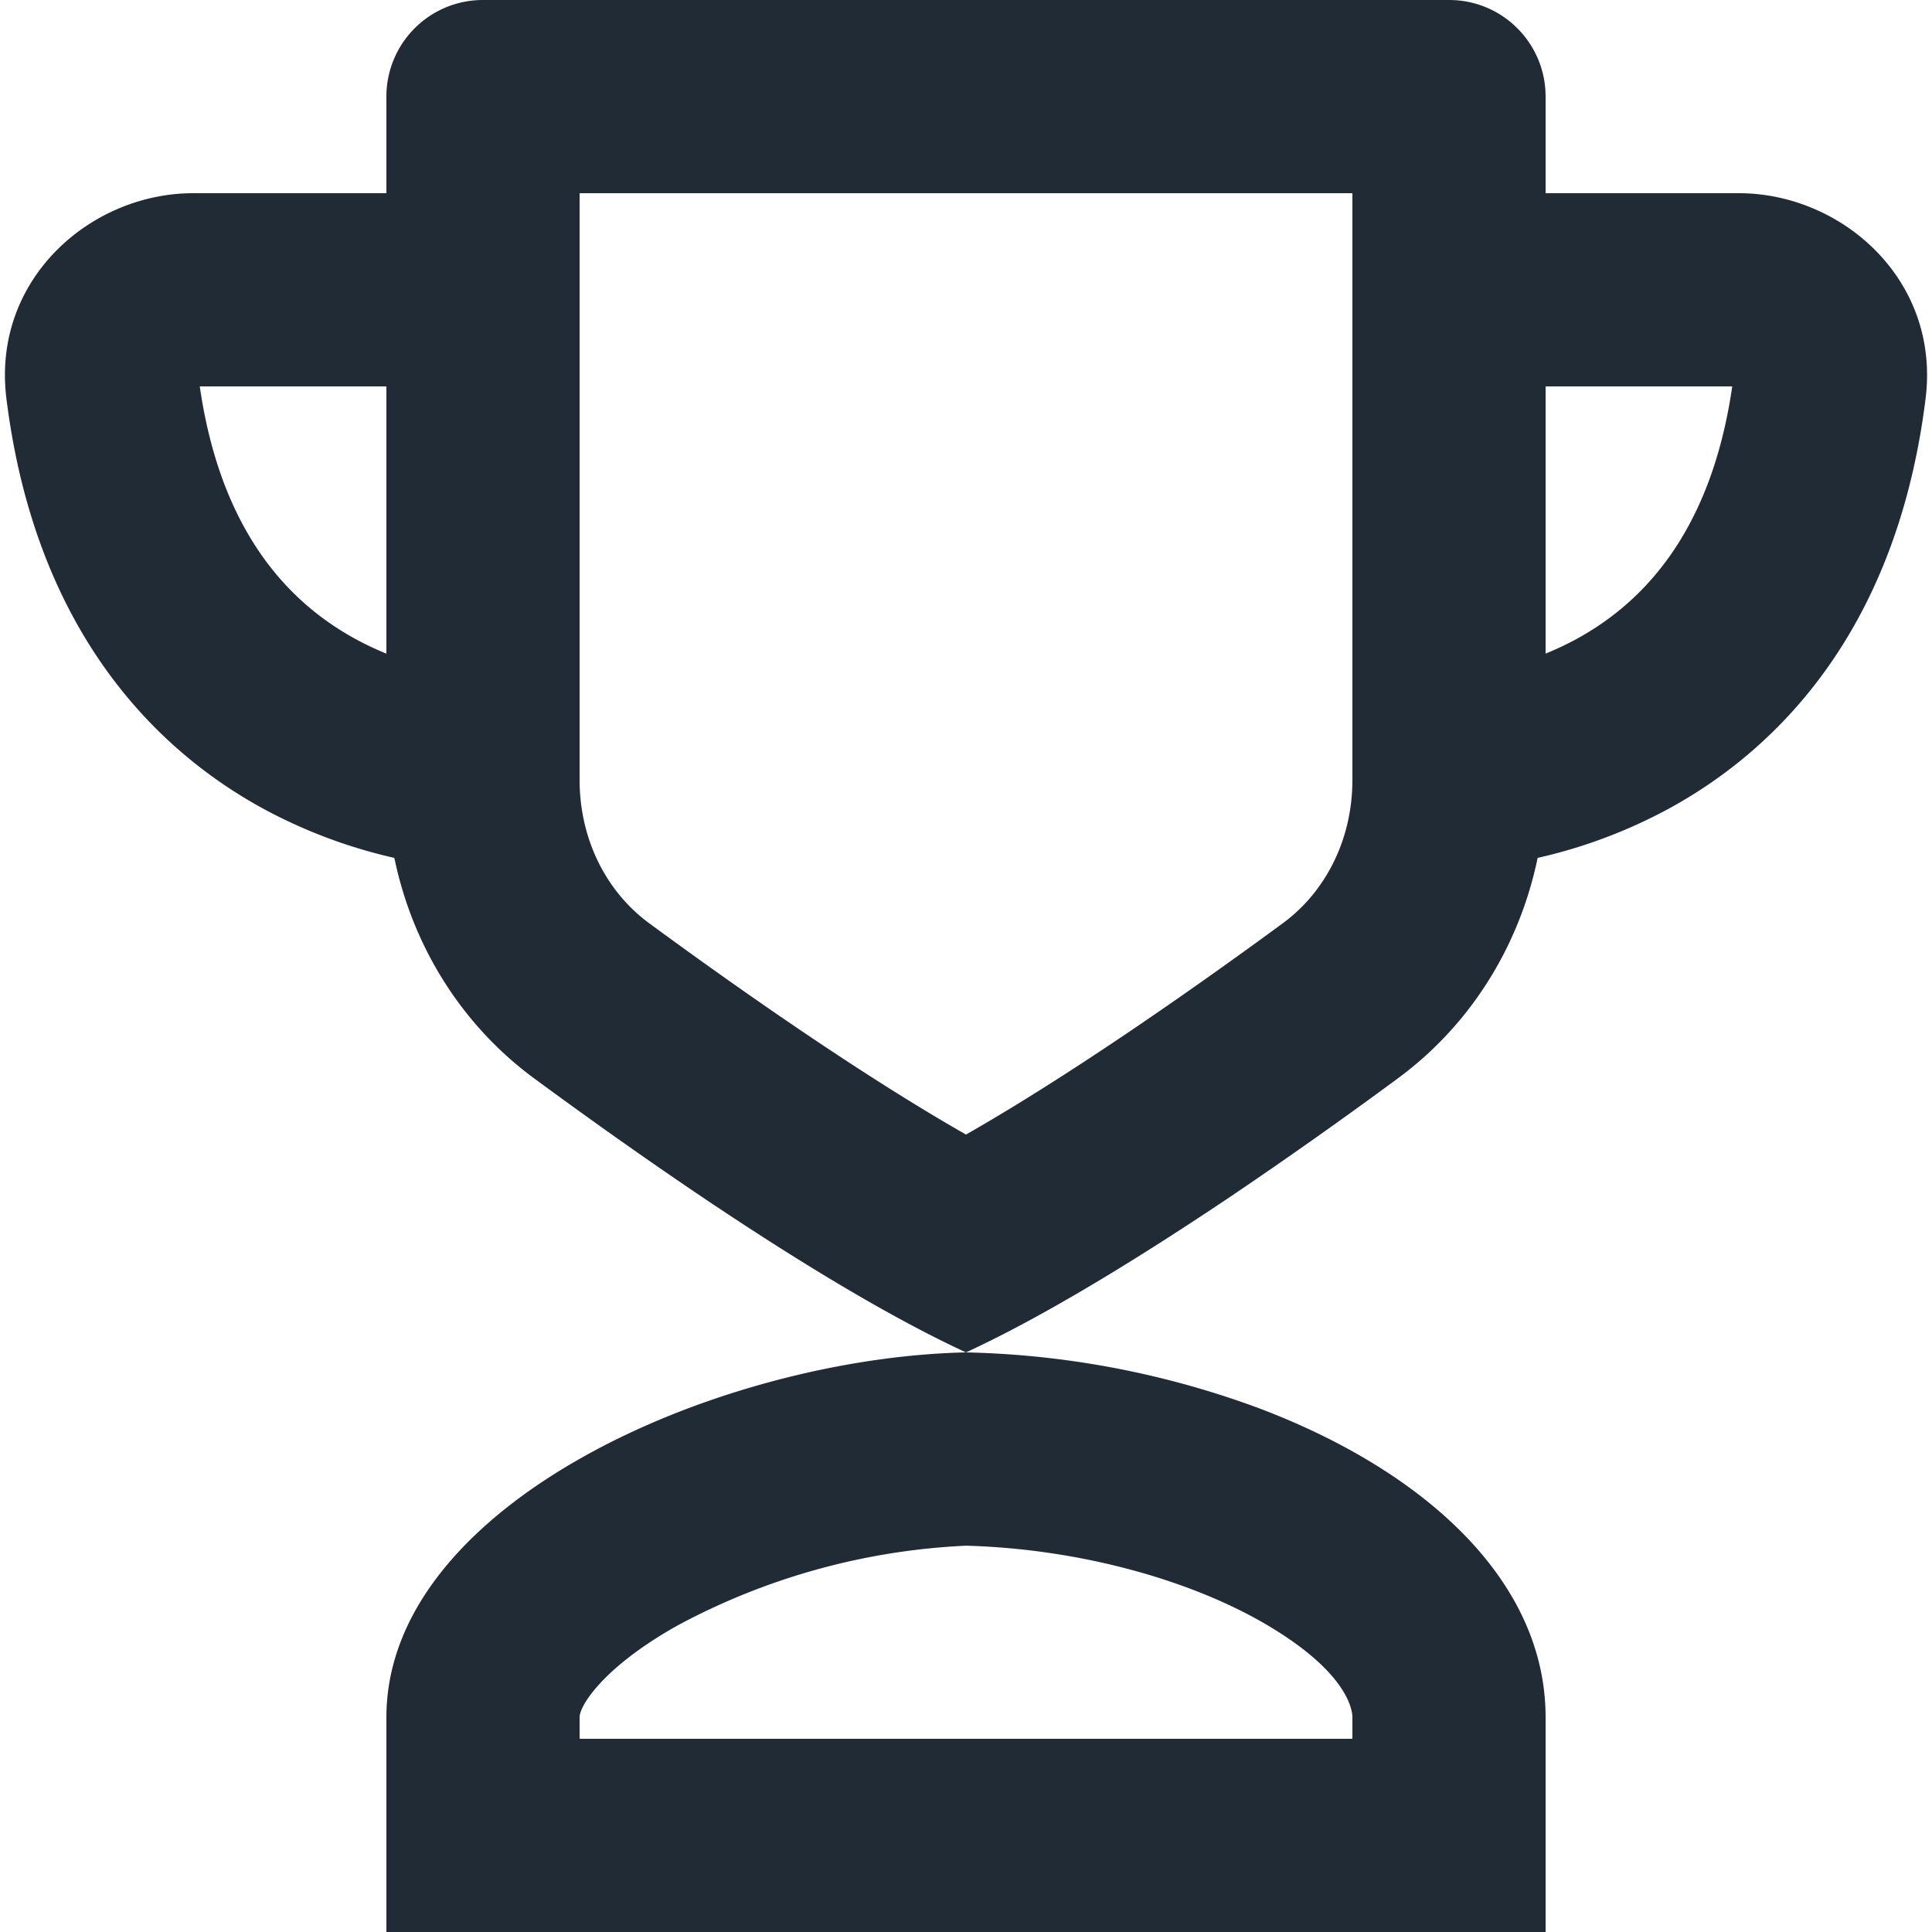
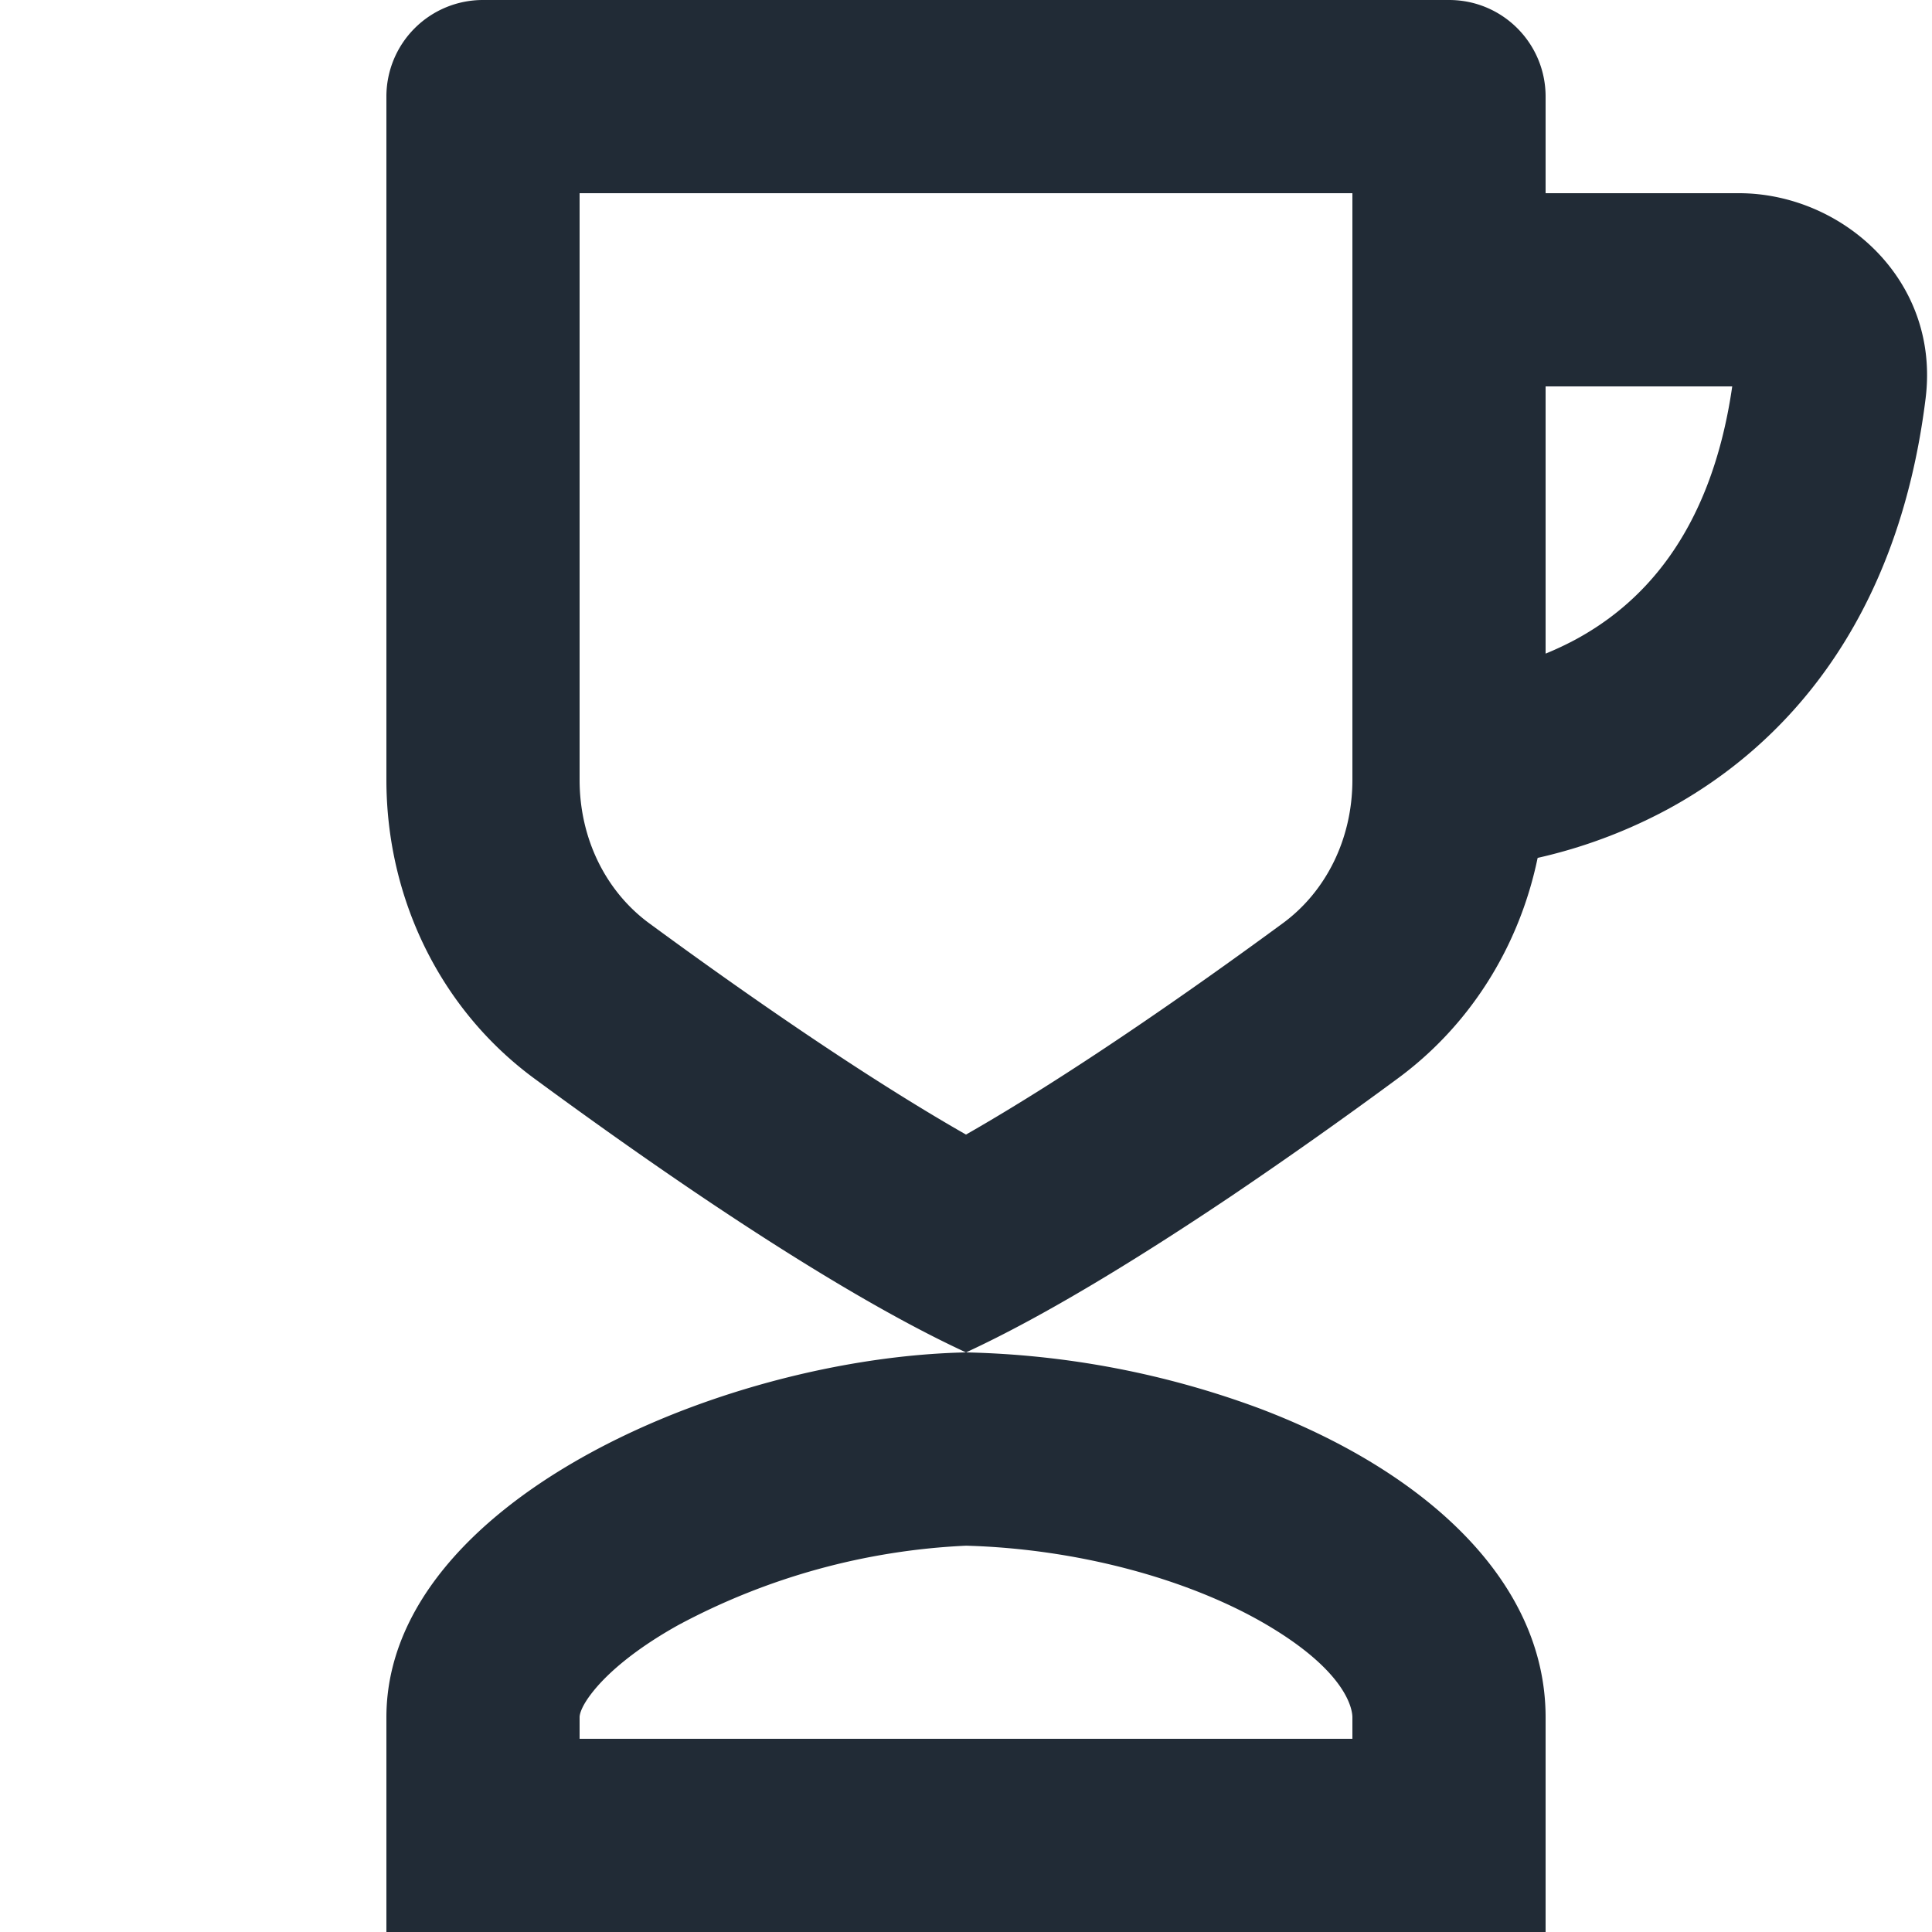
<svg xmlns="http://www.w3.org/2000/svg" width="20" height="20" viewBox="0 0 20 20">
  <g fill="none" fill-rule="evenodd">
    <path fill-rule="nonzero" d="M0 0h20v20H0z" />
    <path fill="#212B36" d="M17.932 4H15V2h3c1.066 0 2.085.895 1.934 2.123-.289 2.336-1.479 3.61-2.673 4.256a5.297 5.297 0 0 1-2.03.61 3.56 3.56 0 0 1-.202.01L15.012 9h-.01C15 9 15 9 15 8l-.001-1h-.008.01l.066-.004a3.297 3.297 0 0 0 1.242-.375c.637-.345 1.395-1.044 1.623-2.621z" />
    <path fill="#212B36" d="M12.74 12.386a51.336 51.336 0 0 0 1.727-1.22C15.448 10.445 16 9.29 16 8.073V1c0-.552-.446-1-.999-1H5A.999.999 0 0 0 4 1v7.073c0 1.218.552 2.372 1.533 3.093.522.384 1.135.822 1.772 1.25.918.616 1.885 1.21 2.695 1.584-.941.02-2.008.239-2.978.618-1.65.647-3.022 1.76-3.022 3.16V20h12v-2.222c0-1.43-1.274-2.559-2.962-3.198A9.29 9.29 0 0 0 10 14c.823-.38 1.807-.988 2.74-1.614zM14 18v-.222c0-.087-.062-.478-.907-.97-.791-.46-1.932-.775-3.092-.807a6.975 6.975 0 0 0-2.98.822c-.438.244-.723.489-.88.685-.143.178-.141.26-.141.27V18h8zm-4-6.255c-1.05-.599-2.285-1.457-3.283-2.19C6.277 9.23 6 8.69 6 8.073V2h8v6.073c0 .618-.278 1.158-.717 1.482-.998.733-2.234 1.591-3.283 2.19z" />
-     <path fill="#212B36" d="M2.068 4H5V2H2C.934 2-.085 2.895.066 4.123c.29 2.336 1.48 3.61 2.673 4.256a5.297 5.297 0 0 0 2.03.61 3.548 3.548 0 0 0 .202.01L4.988 9h.01S5 9 5 8l.001-1h.008-.01a2.864 2.864 0 0 1-.36-.045 3.297 3.297 0 0 1-.948-.334C3.054 6.276 2.296 5.577 2.068 4z" />
  </g>
</svg>